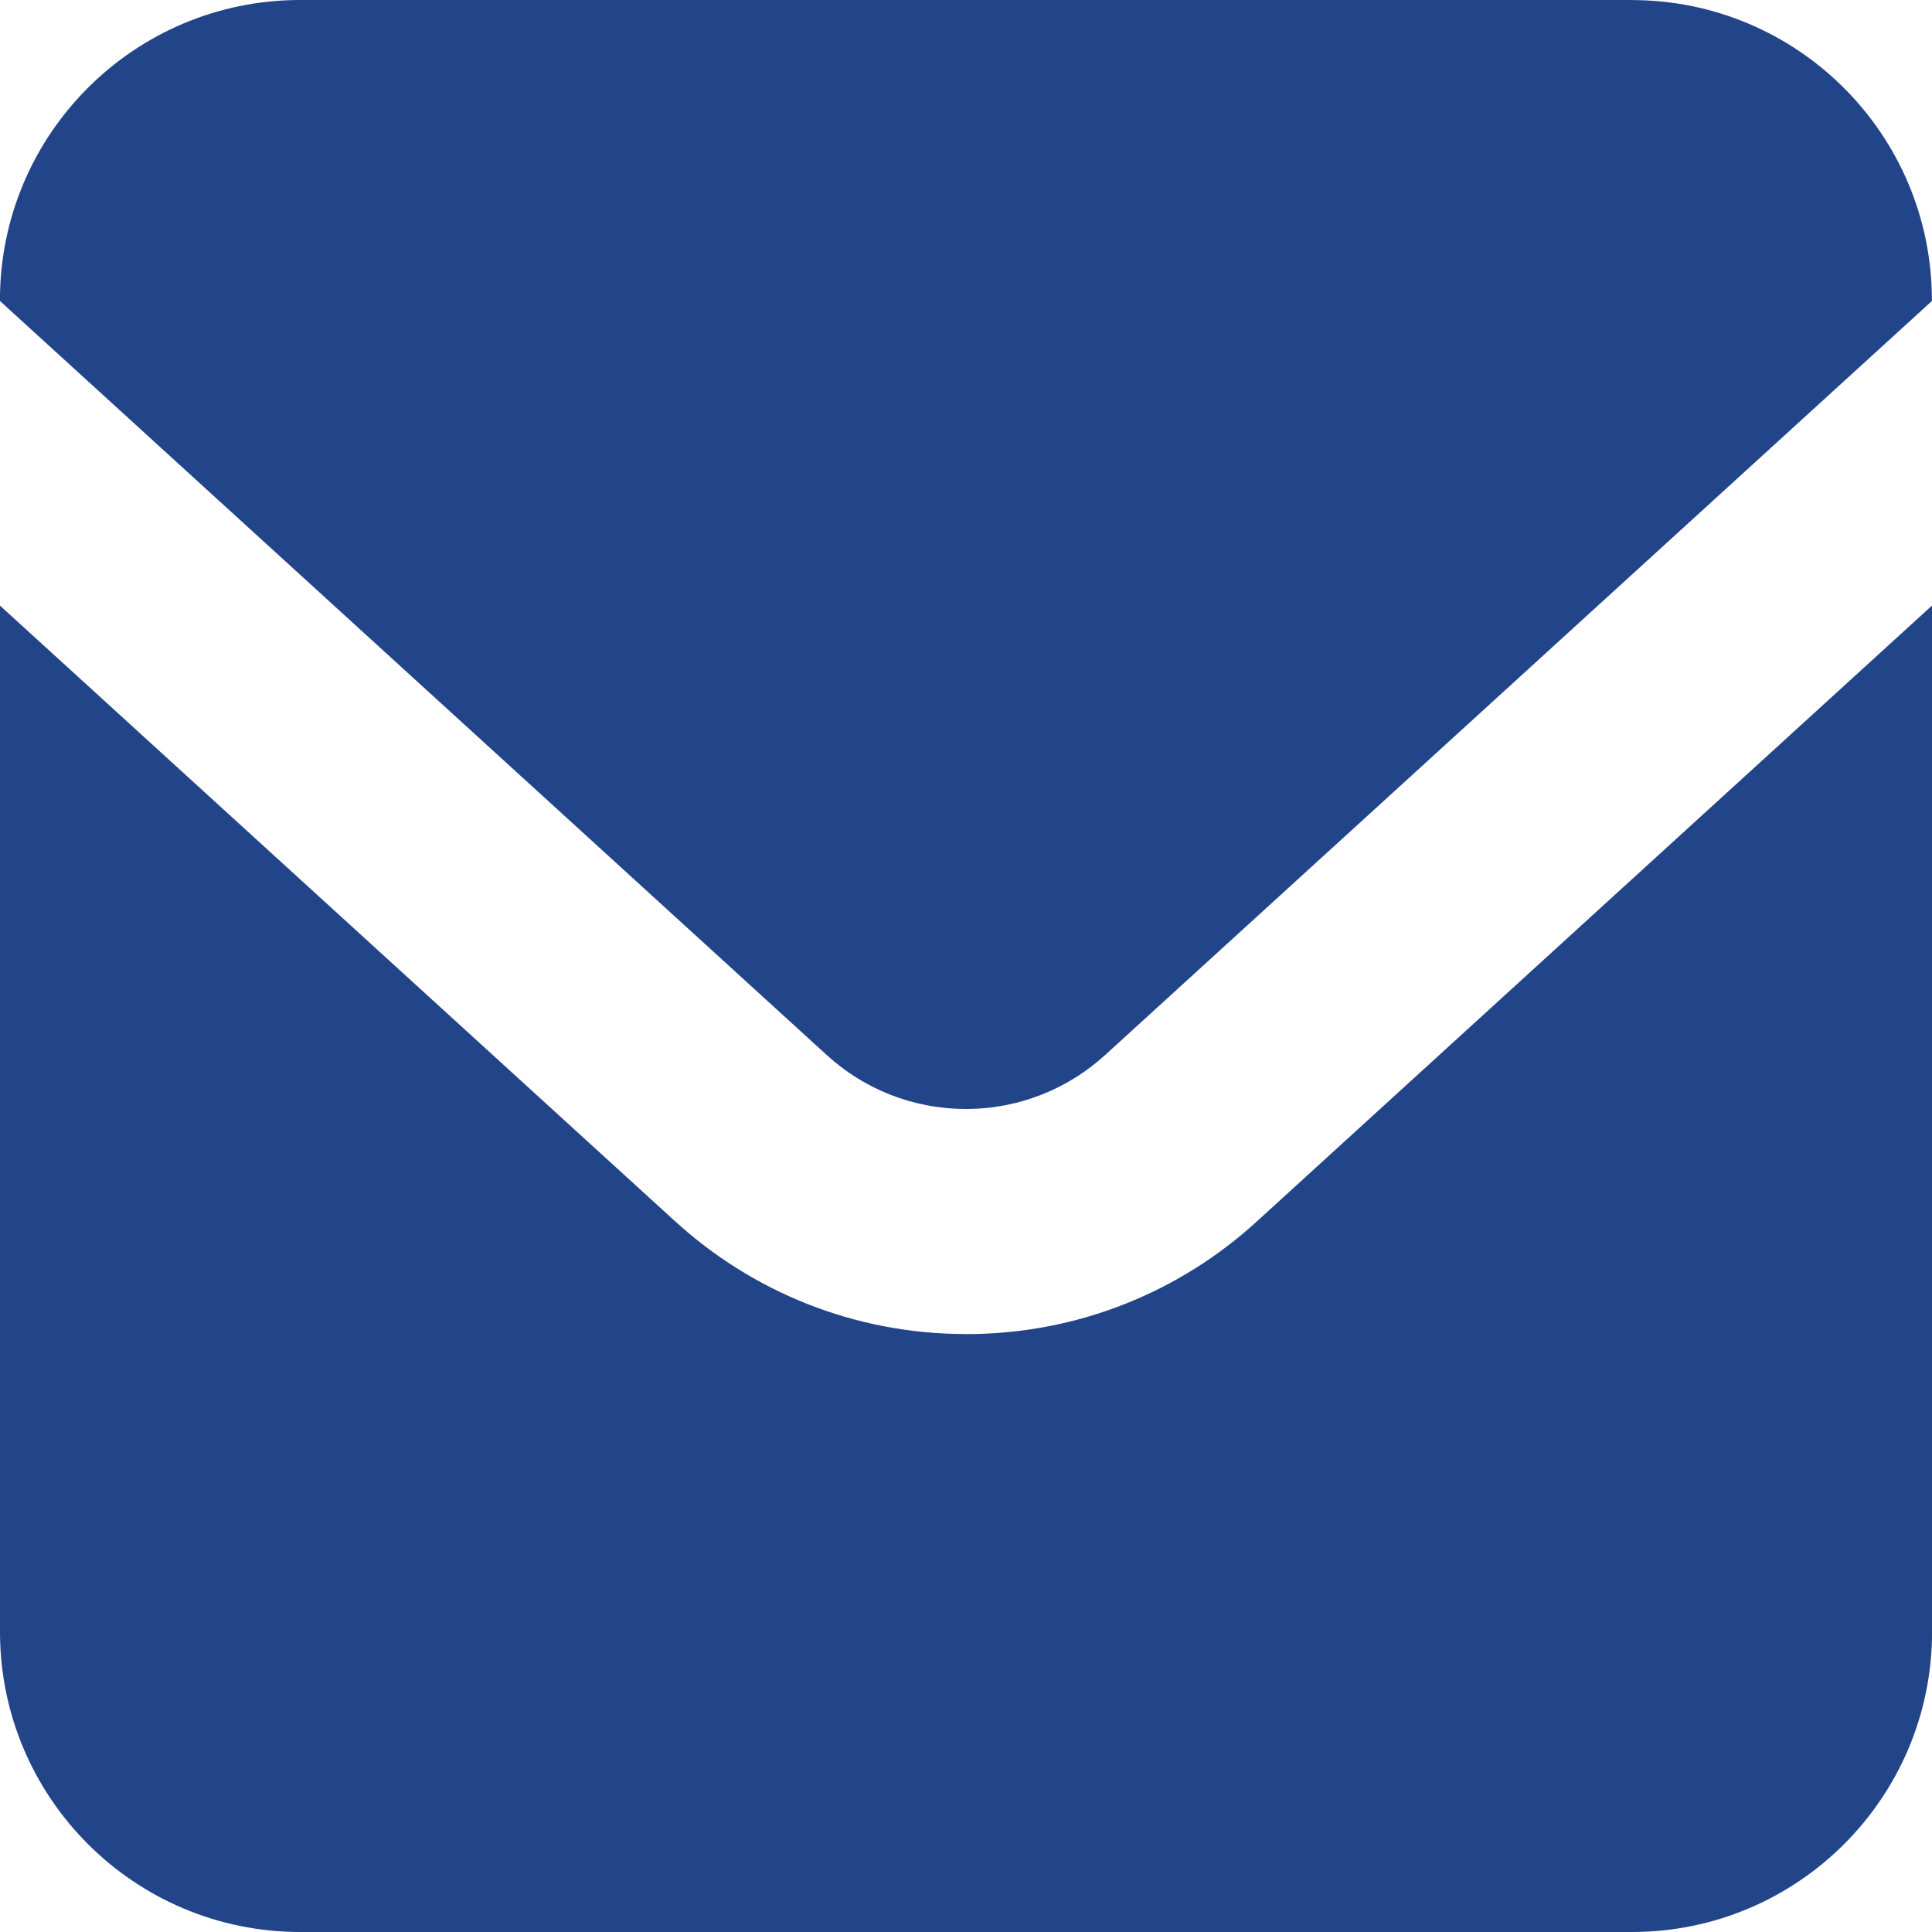
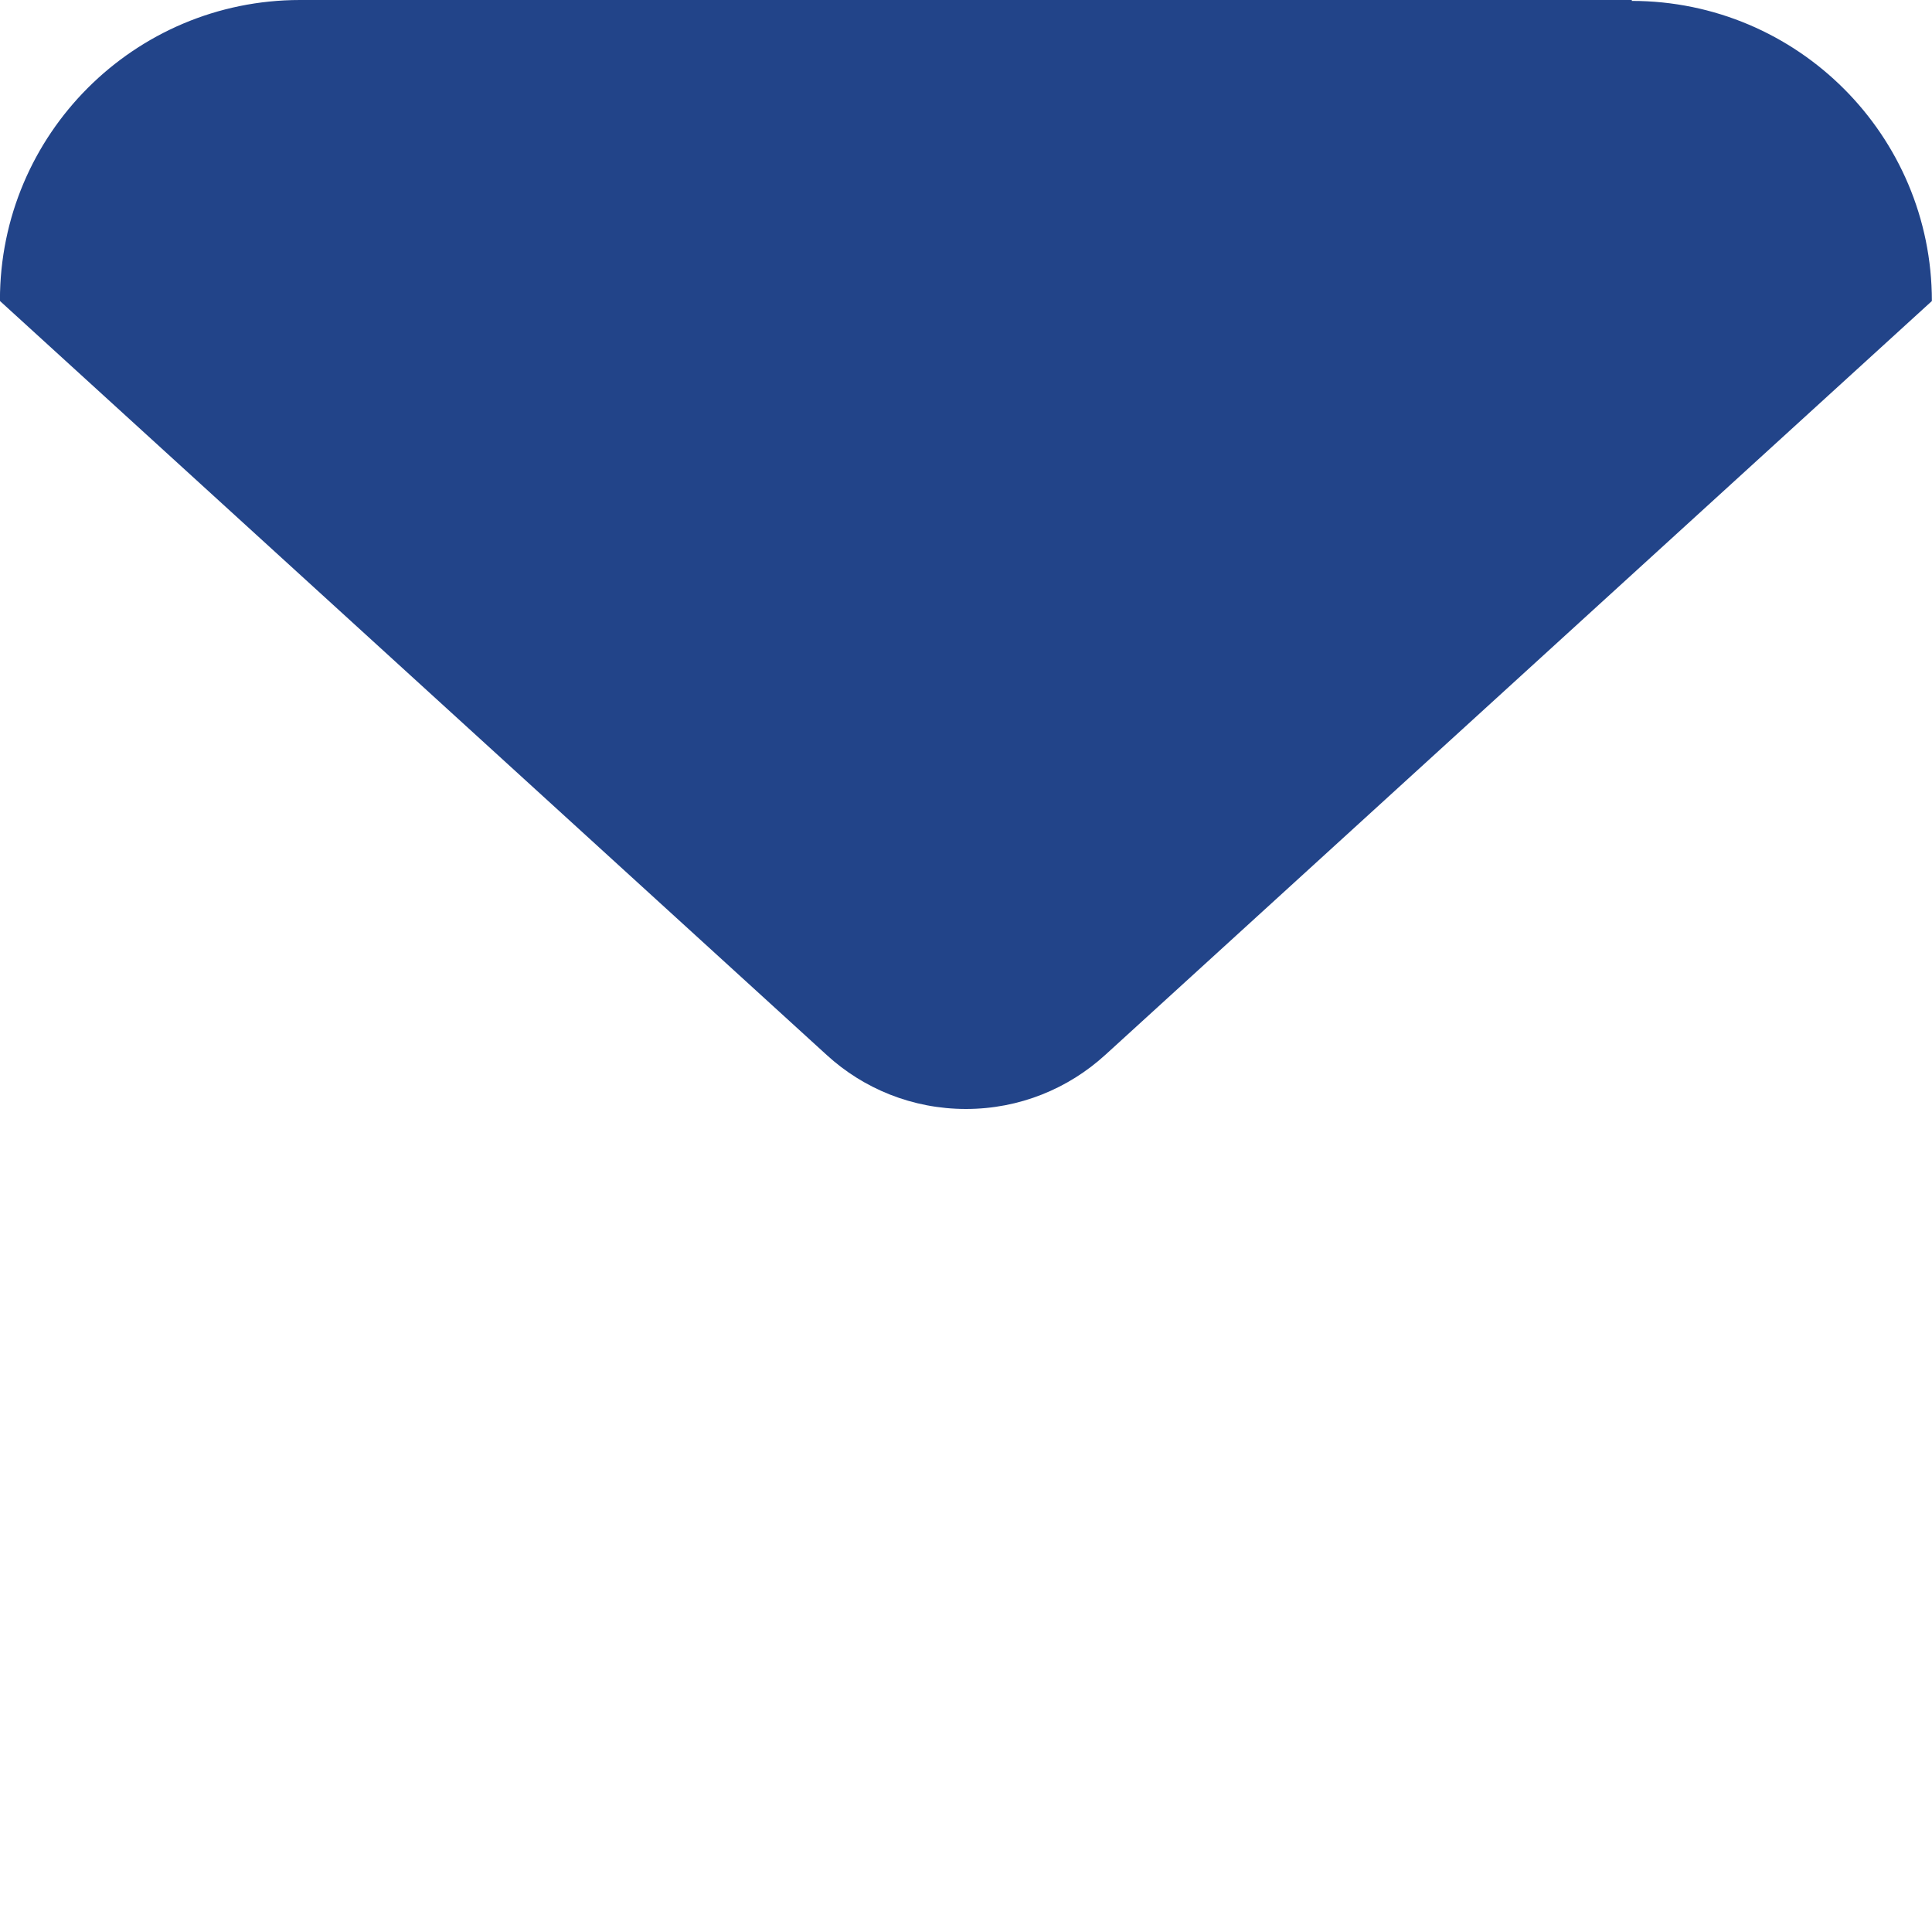
<svg xmlns="http://www.w3.org/2000/svg" version="1.1" viewBox="0 0 32 32">
-   <path d="M27.029 0h-22.059c-2.745 0-4.971 2.225-4.971 4.971v0 0.014l13.695 12.49c0.605 0.554 1.415 0.893 2.305 0.893s1.699-0.34 2.307-0.895l-0.003 0.003 13.695-12.49v-0.014c-0-2.745-2.226-4.97-4.971-4.971h-0z" style="fill:#224489;" />
-   <path d="M16 22.096c-0.001 0-0.002 0-0.002 0-1.857 0-3.549-0.709-4.819-1.871l0.005 0.005-11.184-10.199v17c0.002 2.744 2.226 4.968 4.971 4.969h22.059c2.745-0 4.971-2.226 4.971-4.971 0-0 0-0 0-0v0-17l-11.184 10.202c-1.264 1.157-2.956 1.866-4.813 1.866-0.001 0-0.003 0-0.004 0h0z" style="fill:#224489;" />
+   <path d="M27.029 0h-22.059c-2.745 0-4.971 2.225-4.971 4.971v0 0.014l13.695 12.49c0.605 0.554 1.415 0.893 2.305 0.893s1.699-0.34 2.307-0.895l-0.003 0.003 13.695-12.49c-0-2.745-2.226-4.97-4.971-4.971h-0z" style="fill:#224489;" />
</svg>